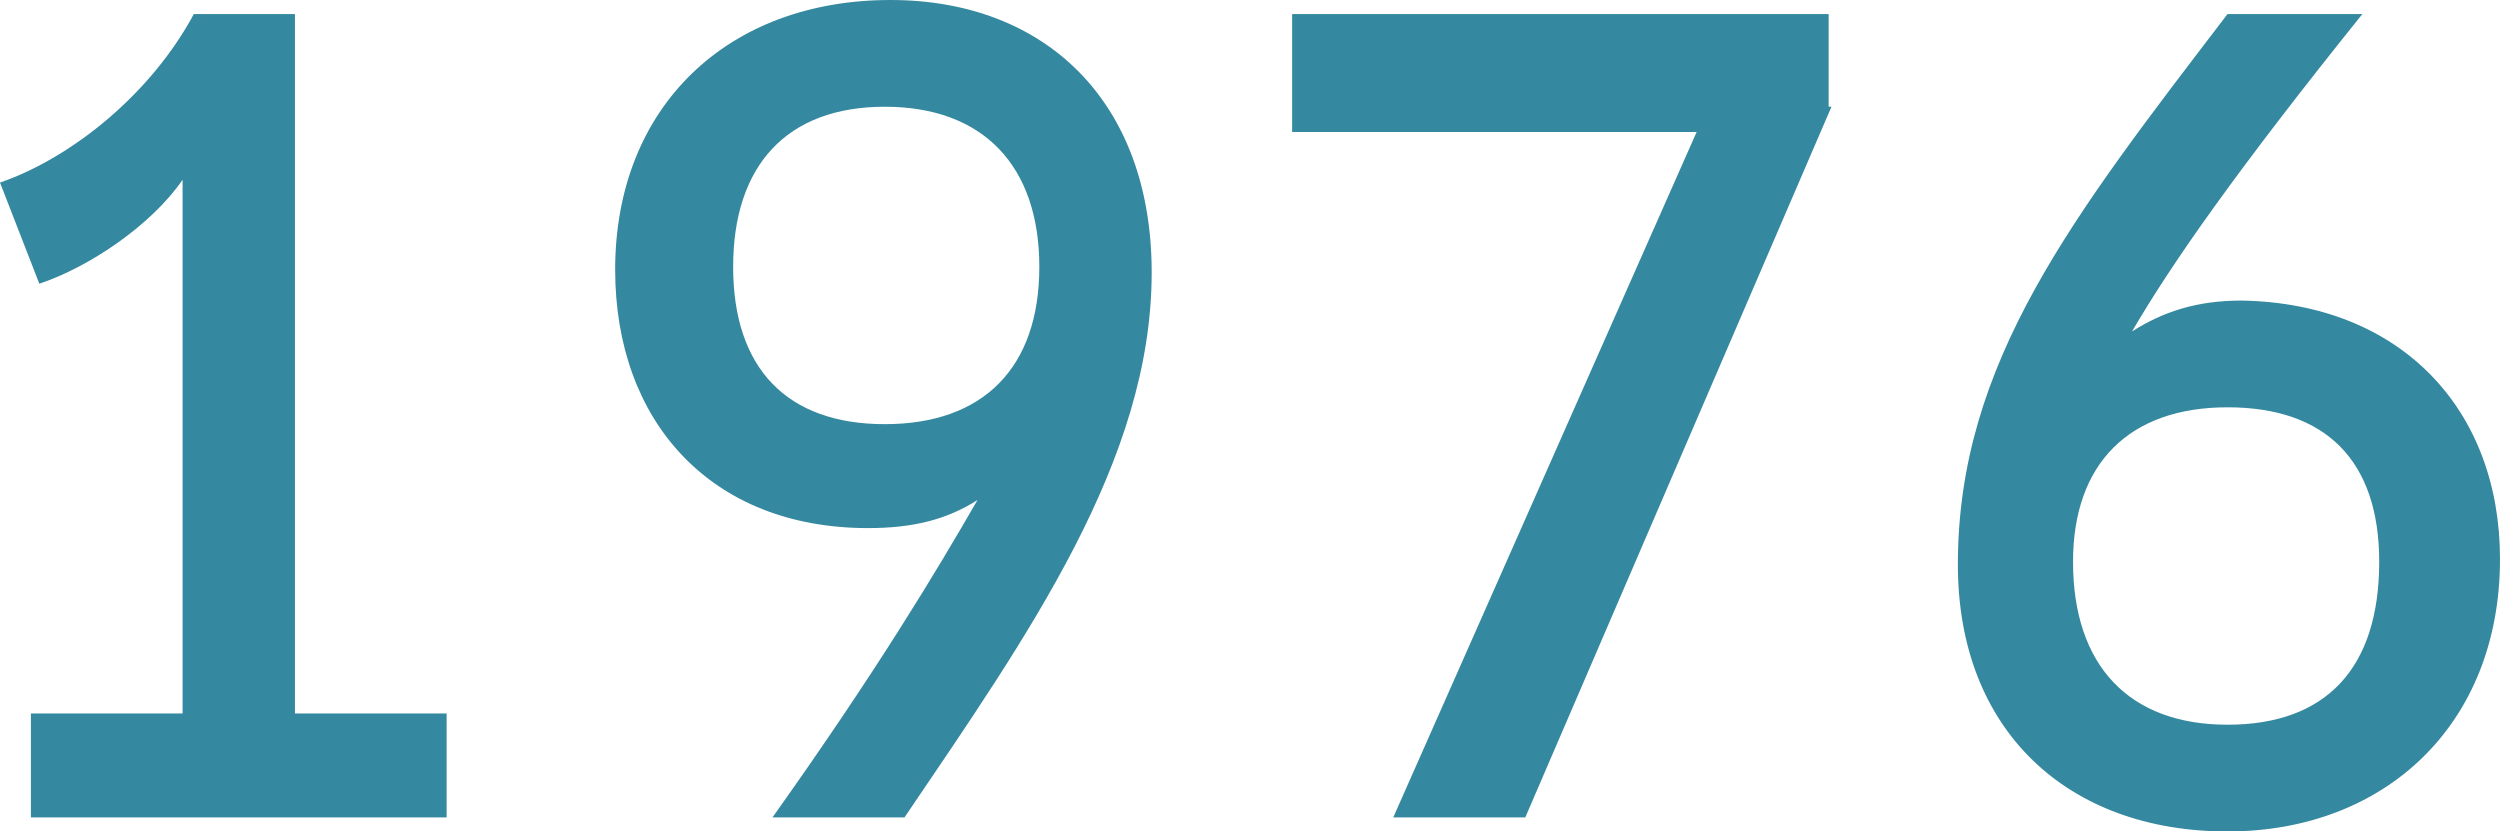
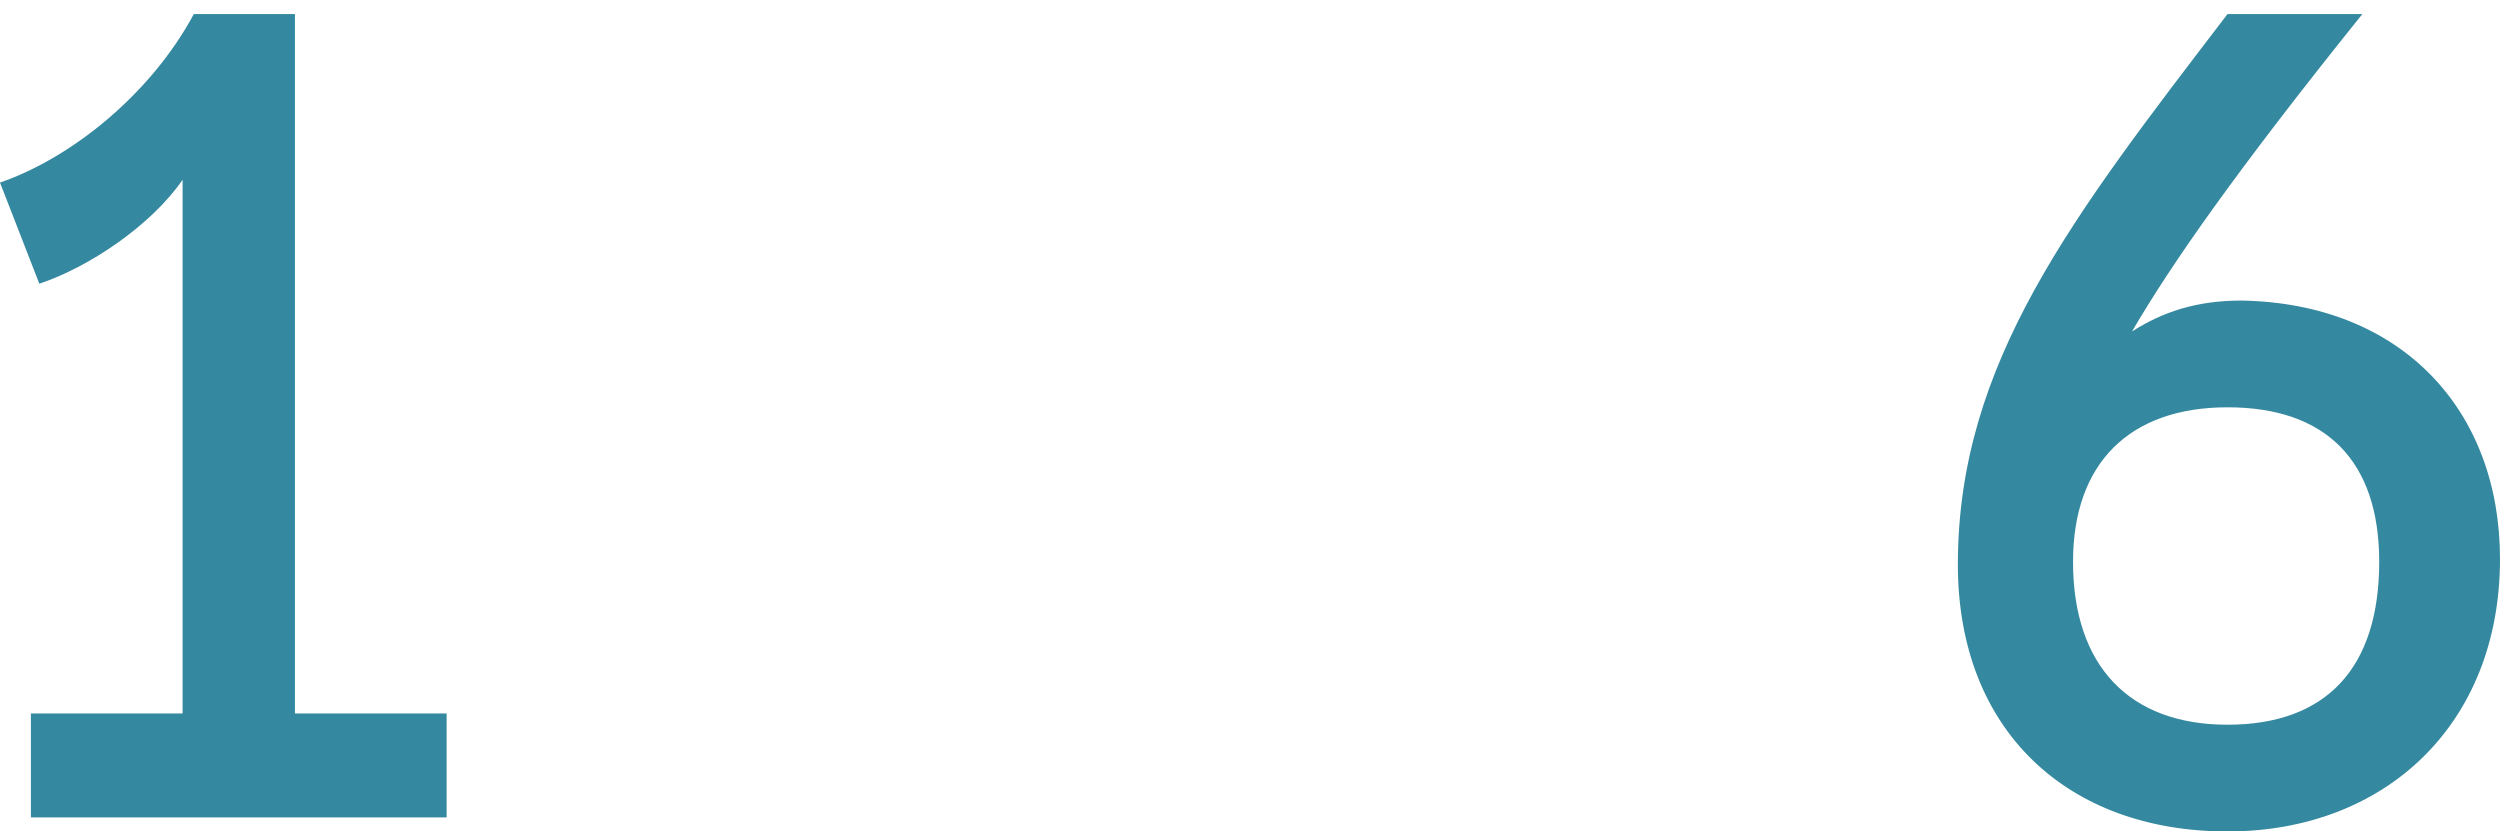
<svg xmlns="http://www.w3.org/2000/svg" version="1.1" id="Layer_1" x="0px" y="0px" viewBox="0 0 89 29.6" style="enable-background:new 0 0 89 29.6;" xml:space="preserve">
  <style type="text/css">
	.st0{fill:#D9D3CE;}
	.st1{fill:#FFFFFF;}
	.st2{fill:#34879E;}
	.st3{fill:#34ACB1;}
	.st4{fill:#B3A89E;}
	.st5{clip-path:url(#SVGID_2_);fill:none;stroke:#34889F;stroke-width:1.616;}
	.st6{fill:#34889F;}
	.st7{fill:#B4A99F;}
</style>
  <g>
    <path class="st6" d="M15.9,25.4v3.7H1.1v-3.7h5.4v-19C5.4,8,3.2,9.5,1.4,10.1L0,6.5c2.6-0.9,5.4-3.2,6.9-6h3.6v24.9H15.9z" />
-     <path class="st6" d="M41,9.7c0,6.7-4.4,12.9-8.8,19.4h-4.7c3.7-5.2,5.8-8.7,7.3-11.3c-1.1,0.7-2.3,1-3.9,1c-5.6,0-9-3.8-9-9.2   c0-5.8,4-9.6,9.8-9.6C37.2,0,41,3.6,41,9.7z M37,9.5c0-3.6-2-5.7-5.5-5.7s-5.4,2.1-5.4,5.7s1.9,5.6,5.4,5.6S37,13.1,37,9.5z" />
-     <path class="st6" d="M65.2,3.8L54.3,29.1h-4.7L60.4,4.7H46V0.5h19.1V3.8z" />
    <path class="st6" d="M89,19.9c0,5.9-4.1,9.7-9.7,9.7c-5.7,0-9.6-3.6-9.6-9.5c0-7.2,4.1-12.4,9.6-19.6h4.8   c-4.5,5.6-6.8,8.9-8.2,11.3c1.1-0.7,2.3-1.1,3.9-1.1C85.5,10.8,89,14.6,89,19.9z M84.7,20c0-3.6-1.9-5.5-5.4-5.5s-5.5,2-5.5,5.5   c0,3.7,2,5.8,5.5,5.8S84.7,23.8,84.7,20z" />
  </g>
</svg>